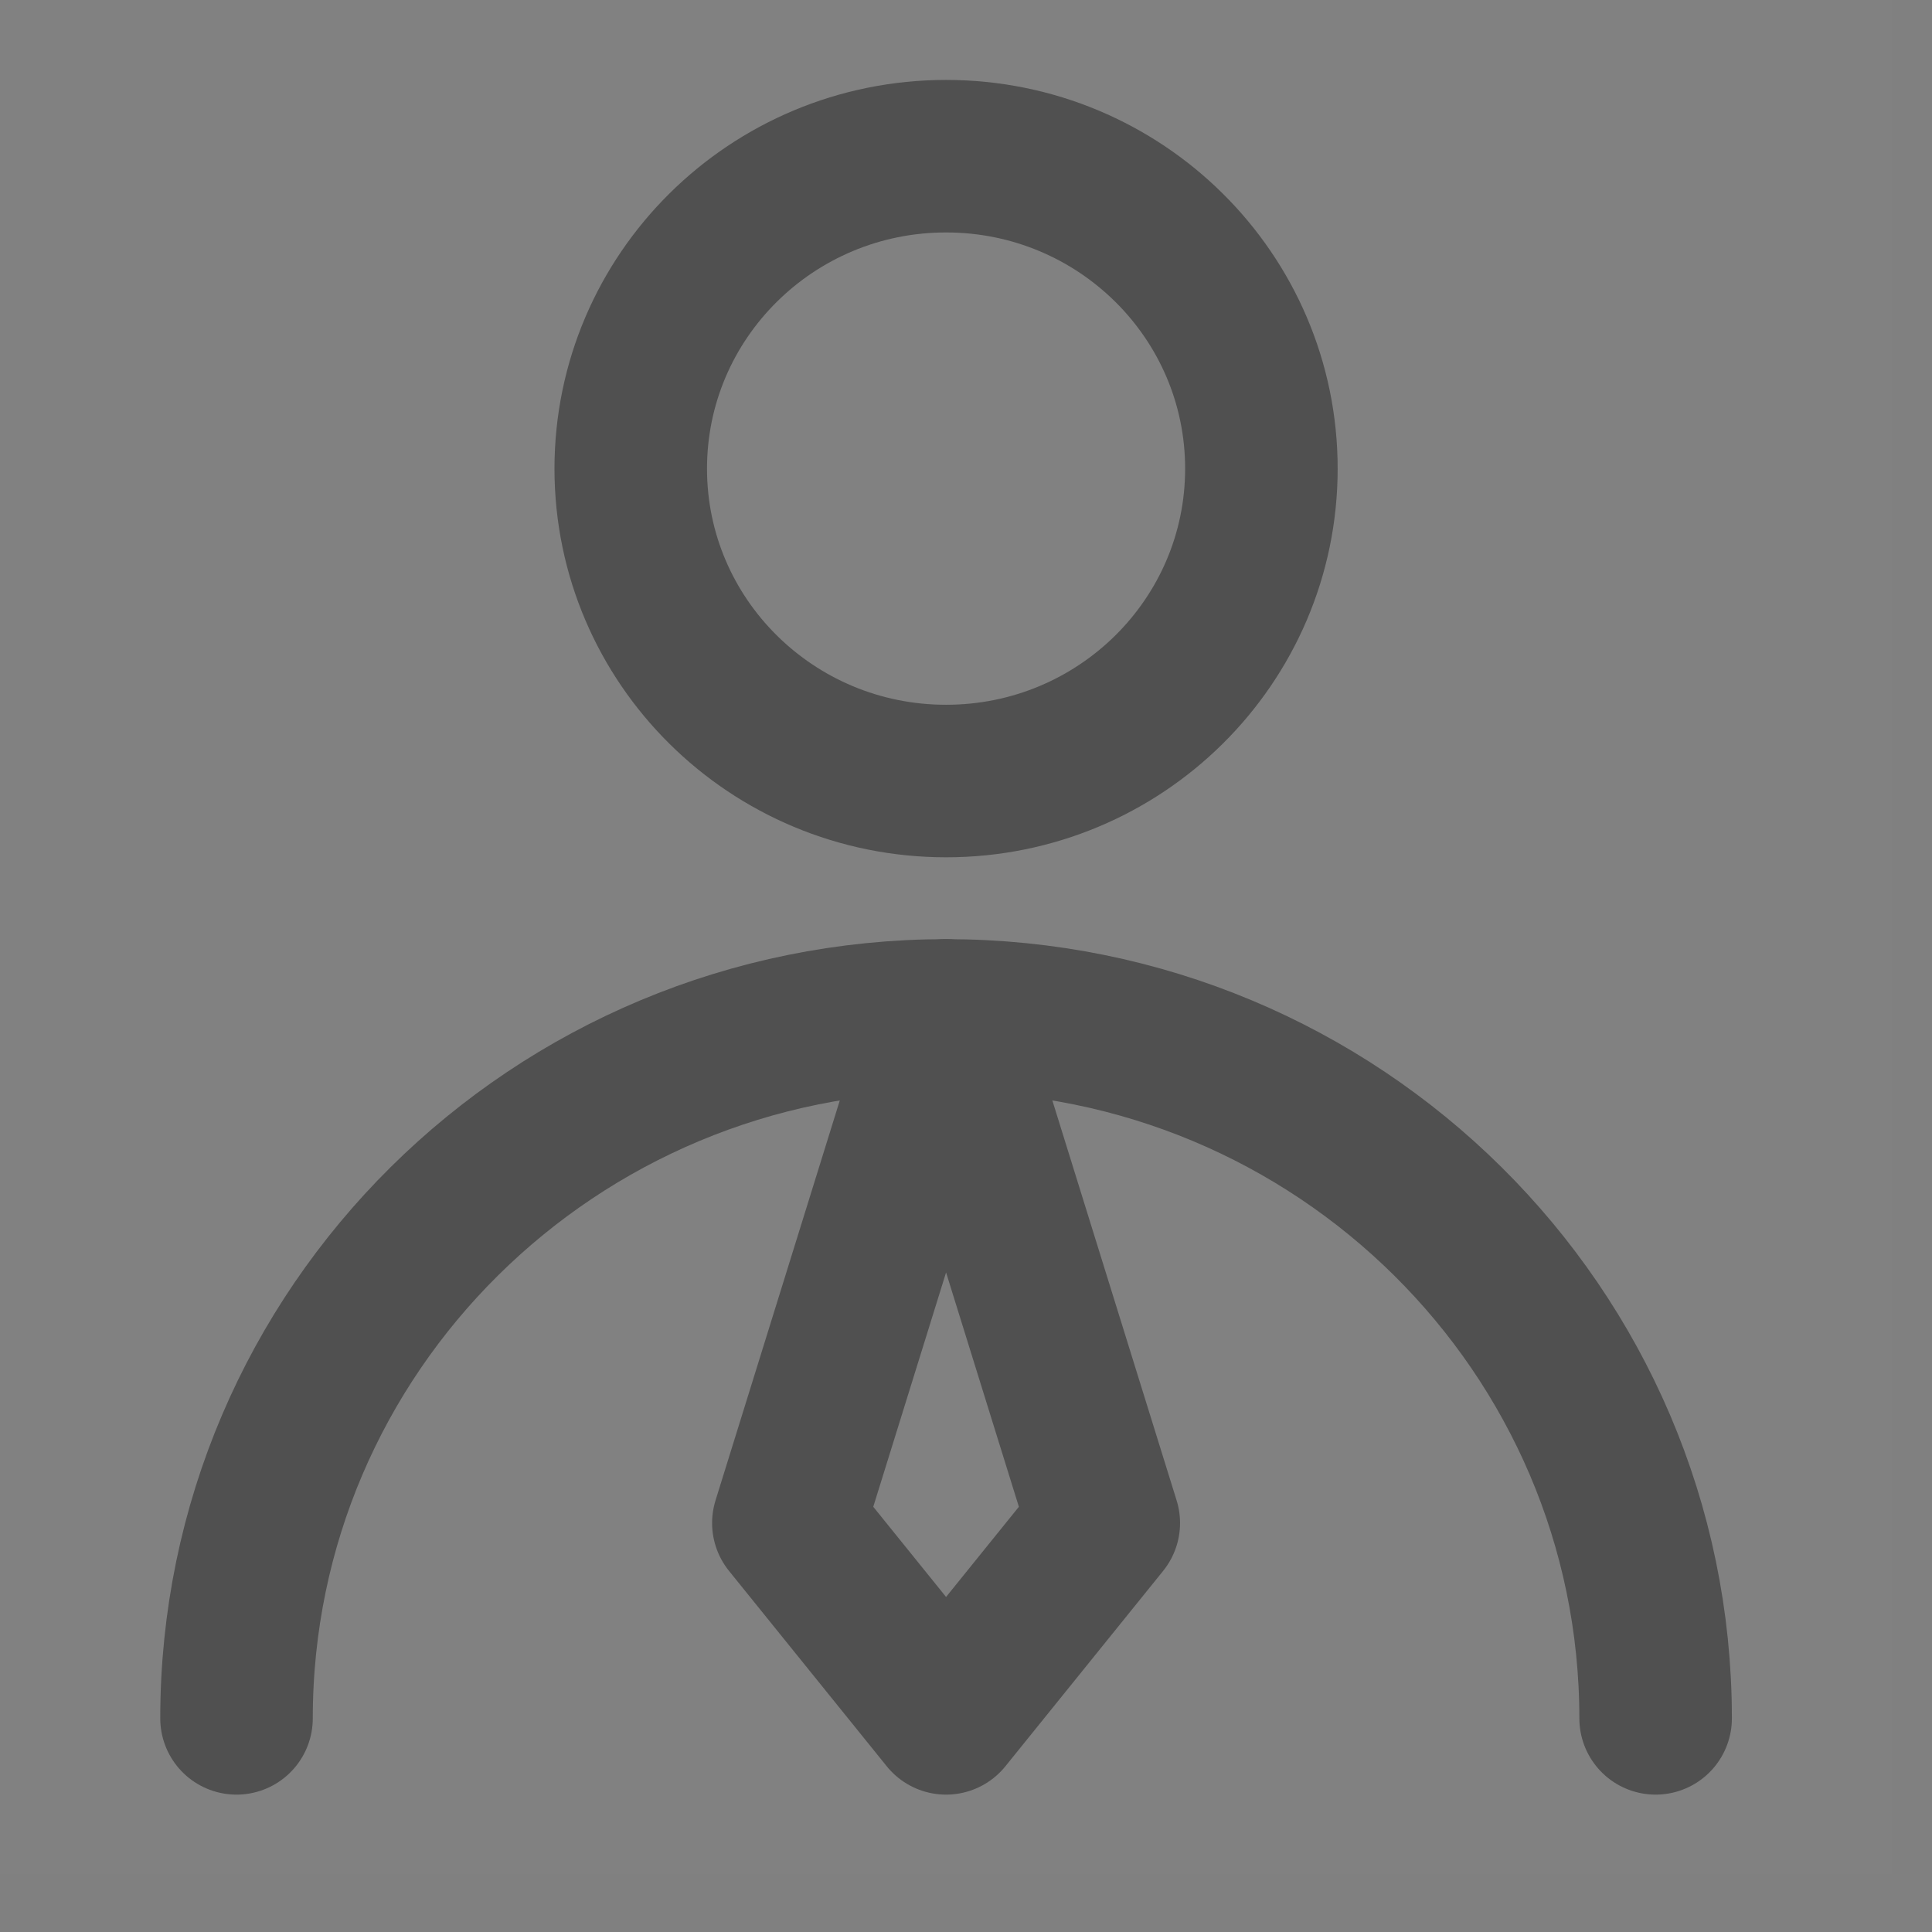
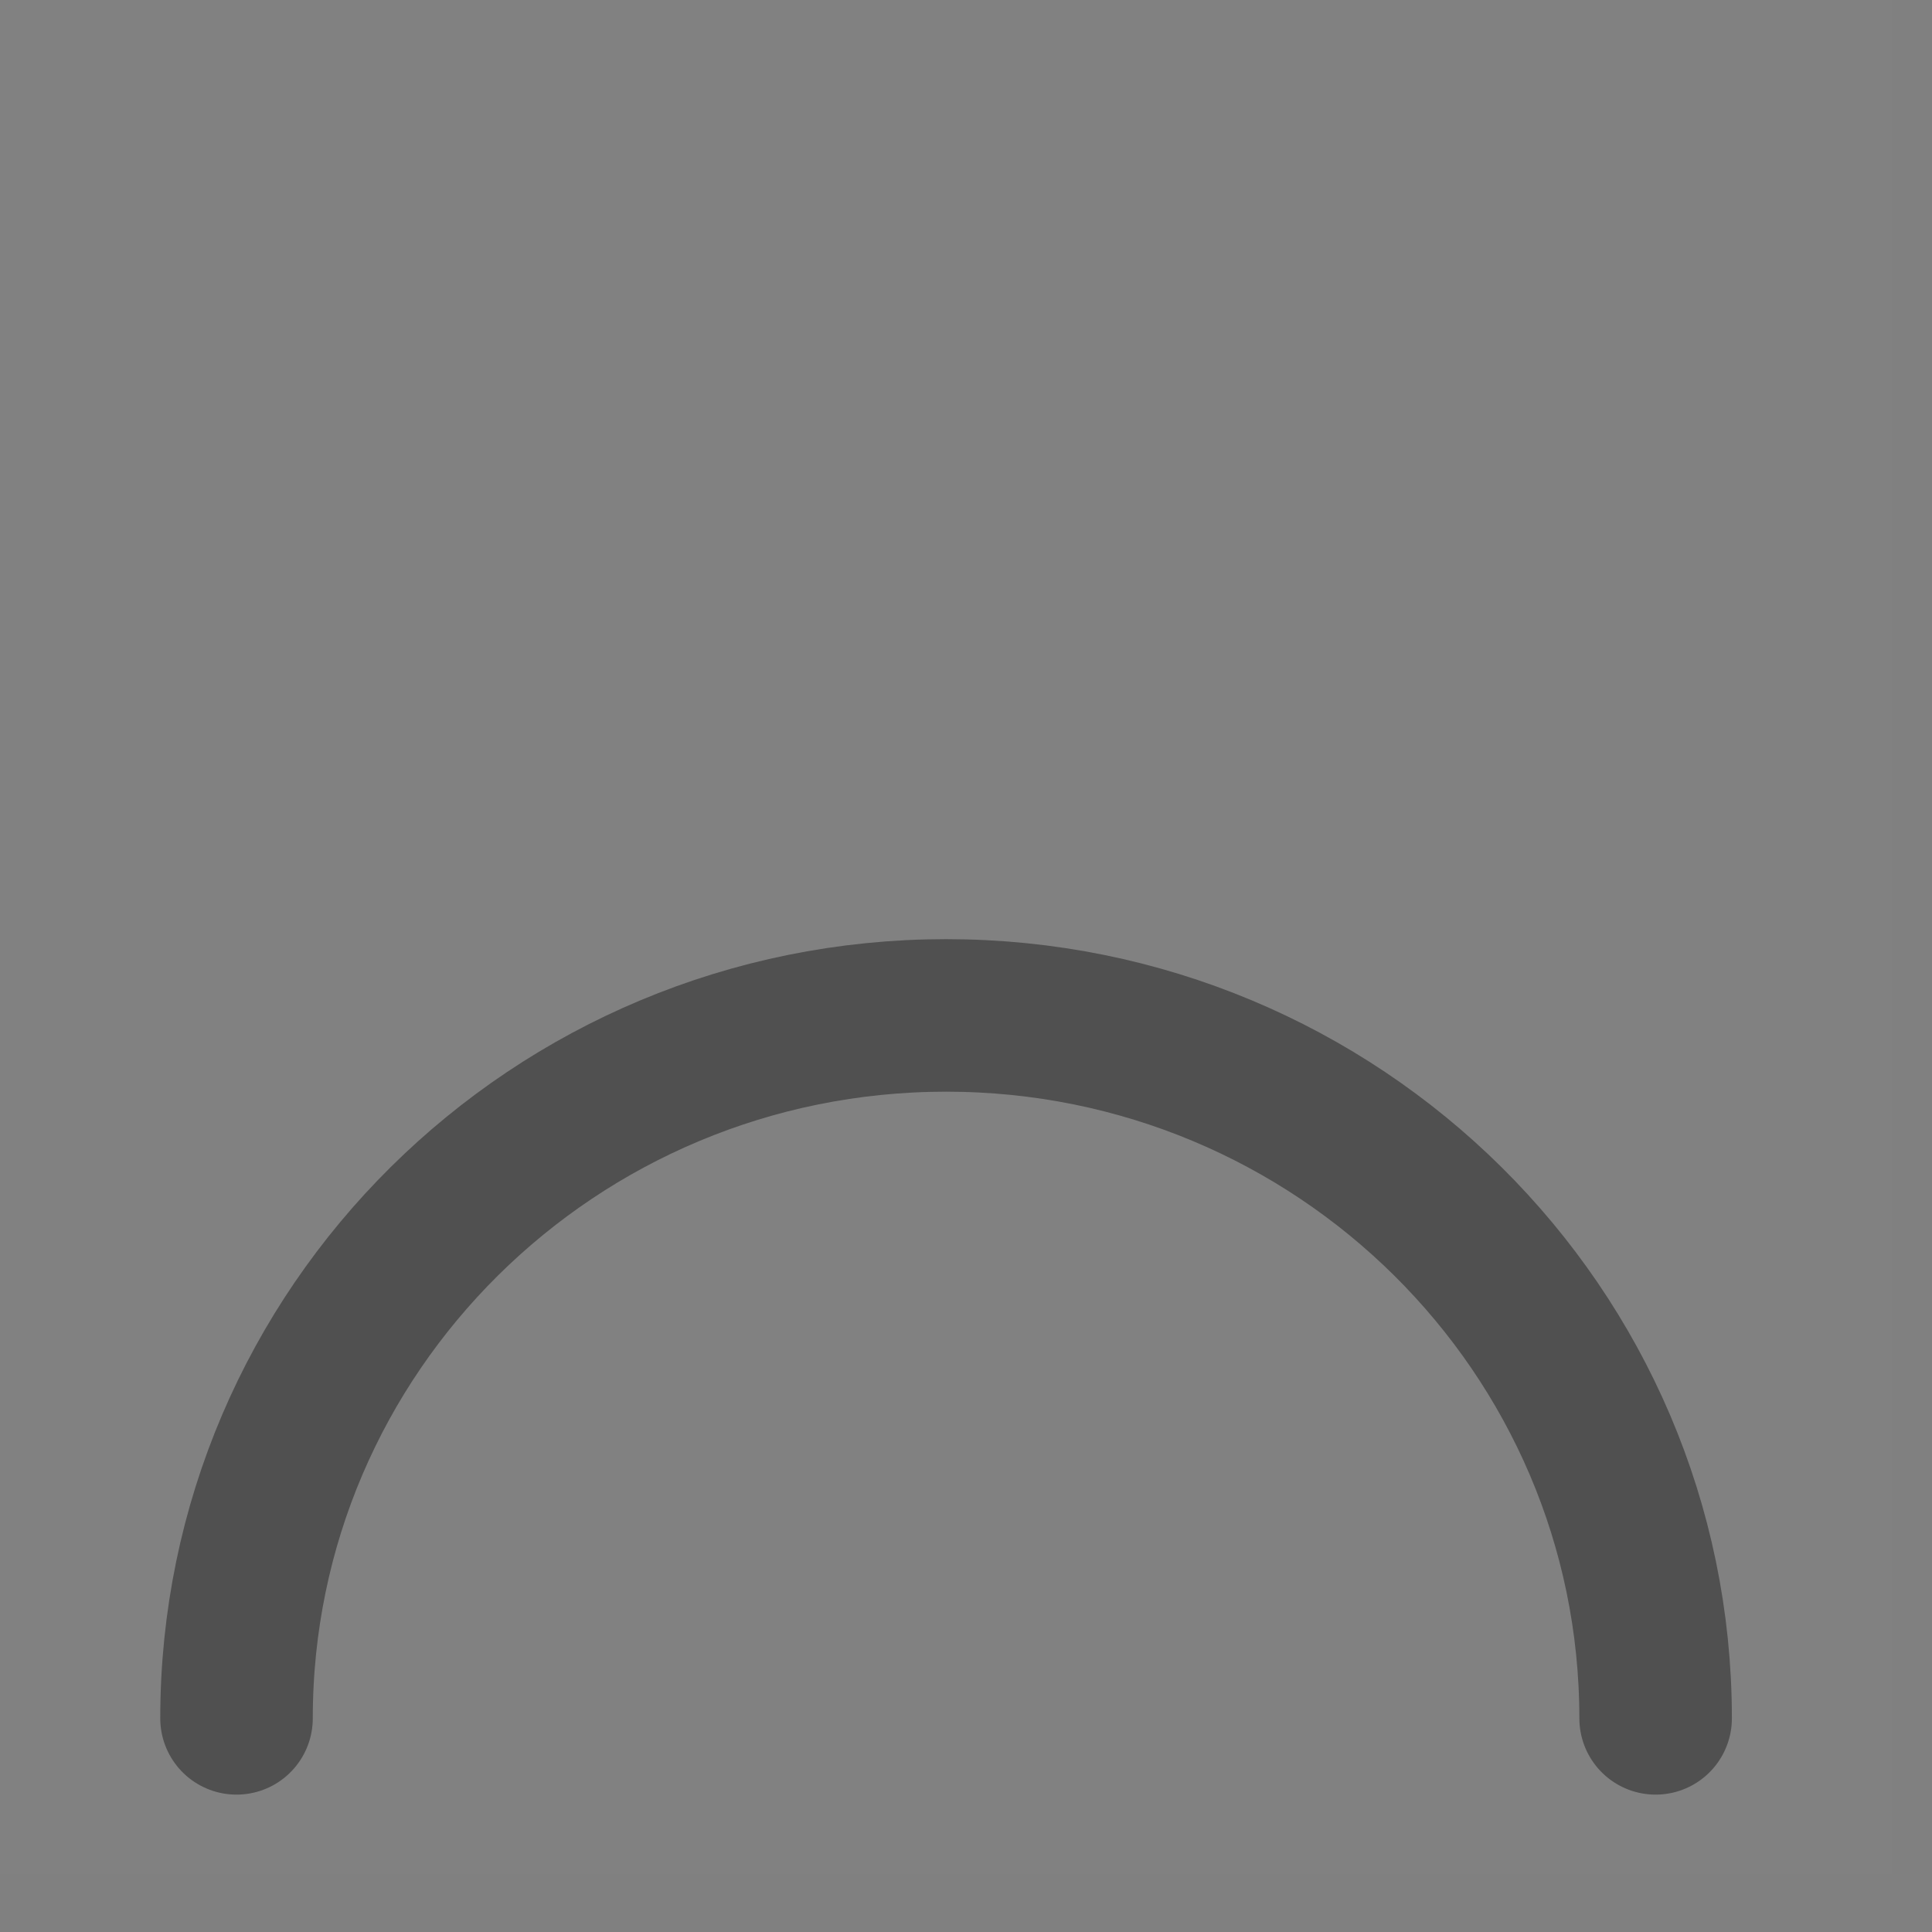
<svg xmlns="http://www.w3.org/2000/svg" width="19" height="19" viewBox="0 0 19 19" fill="none">
  <rect x="0" y="0" width="19" height="19" fill="#808080" stroke="none" />
  <g clip-path="url(#clip0_702_4960)">
    <path d="M18.608 0H0V18.435H18.608V0Z" fill="white" fill-opacity="0.01" />
-     <path d="M9.304 7.681C11.017 7.681 12.405 6.306 12.405 4.609C12.405 2.912 11.017 1.536 9.304 1.536C7.591 1.536 6.203 2.912 6.203 4.609C6.203 6.306 7.591 7.681 9.304 7.681Z" stroke="#505050" stroke-width="1.5" stroke-linecap="round" stroke-linejoin="round" />
    <path d="M16.282 16.899C16.282 13.081 13.158 9.986 9.304 9.986C5.45 9.986 2.326 13.081 2.326 16.899" stroke="#505050" stroke-width="1.5" stroke-linecap="round" stroke-linejoin="round" />
-     <path d="M9.304 16.899L10.855 14.978L9.304 9.986L7.753 14.978L9.304 16.899Z" stroke="#505050" stroke-width="1.5" stroke-linecap="round" stroke-linejoin="round" />
  </g>
  <defs>
    <clipPath id="clip0_702_4960">
      <rect width="18.608" height="18.435" fill="white" />
    </clipPath>
  </defs>
</svg>